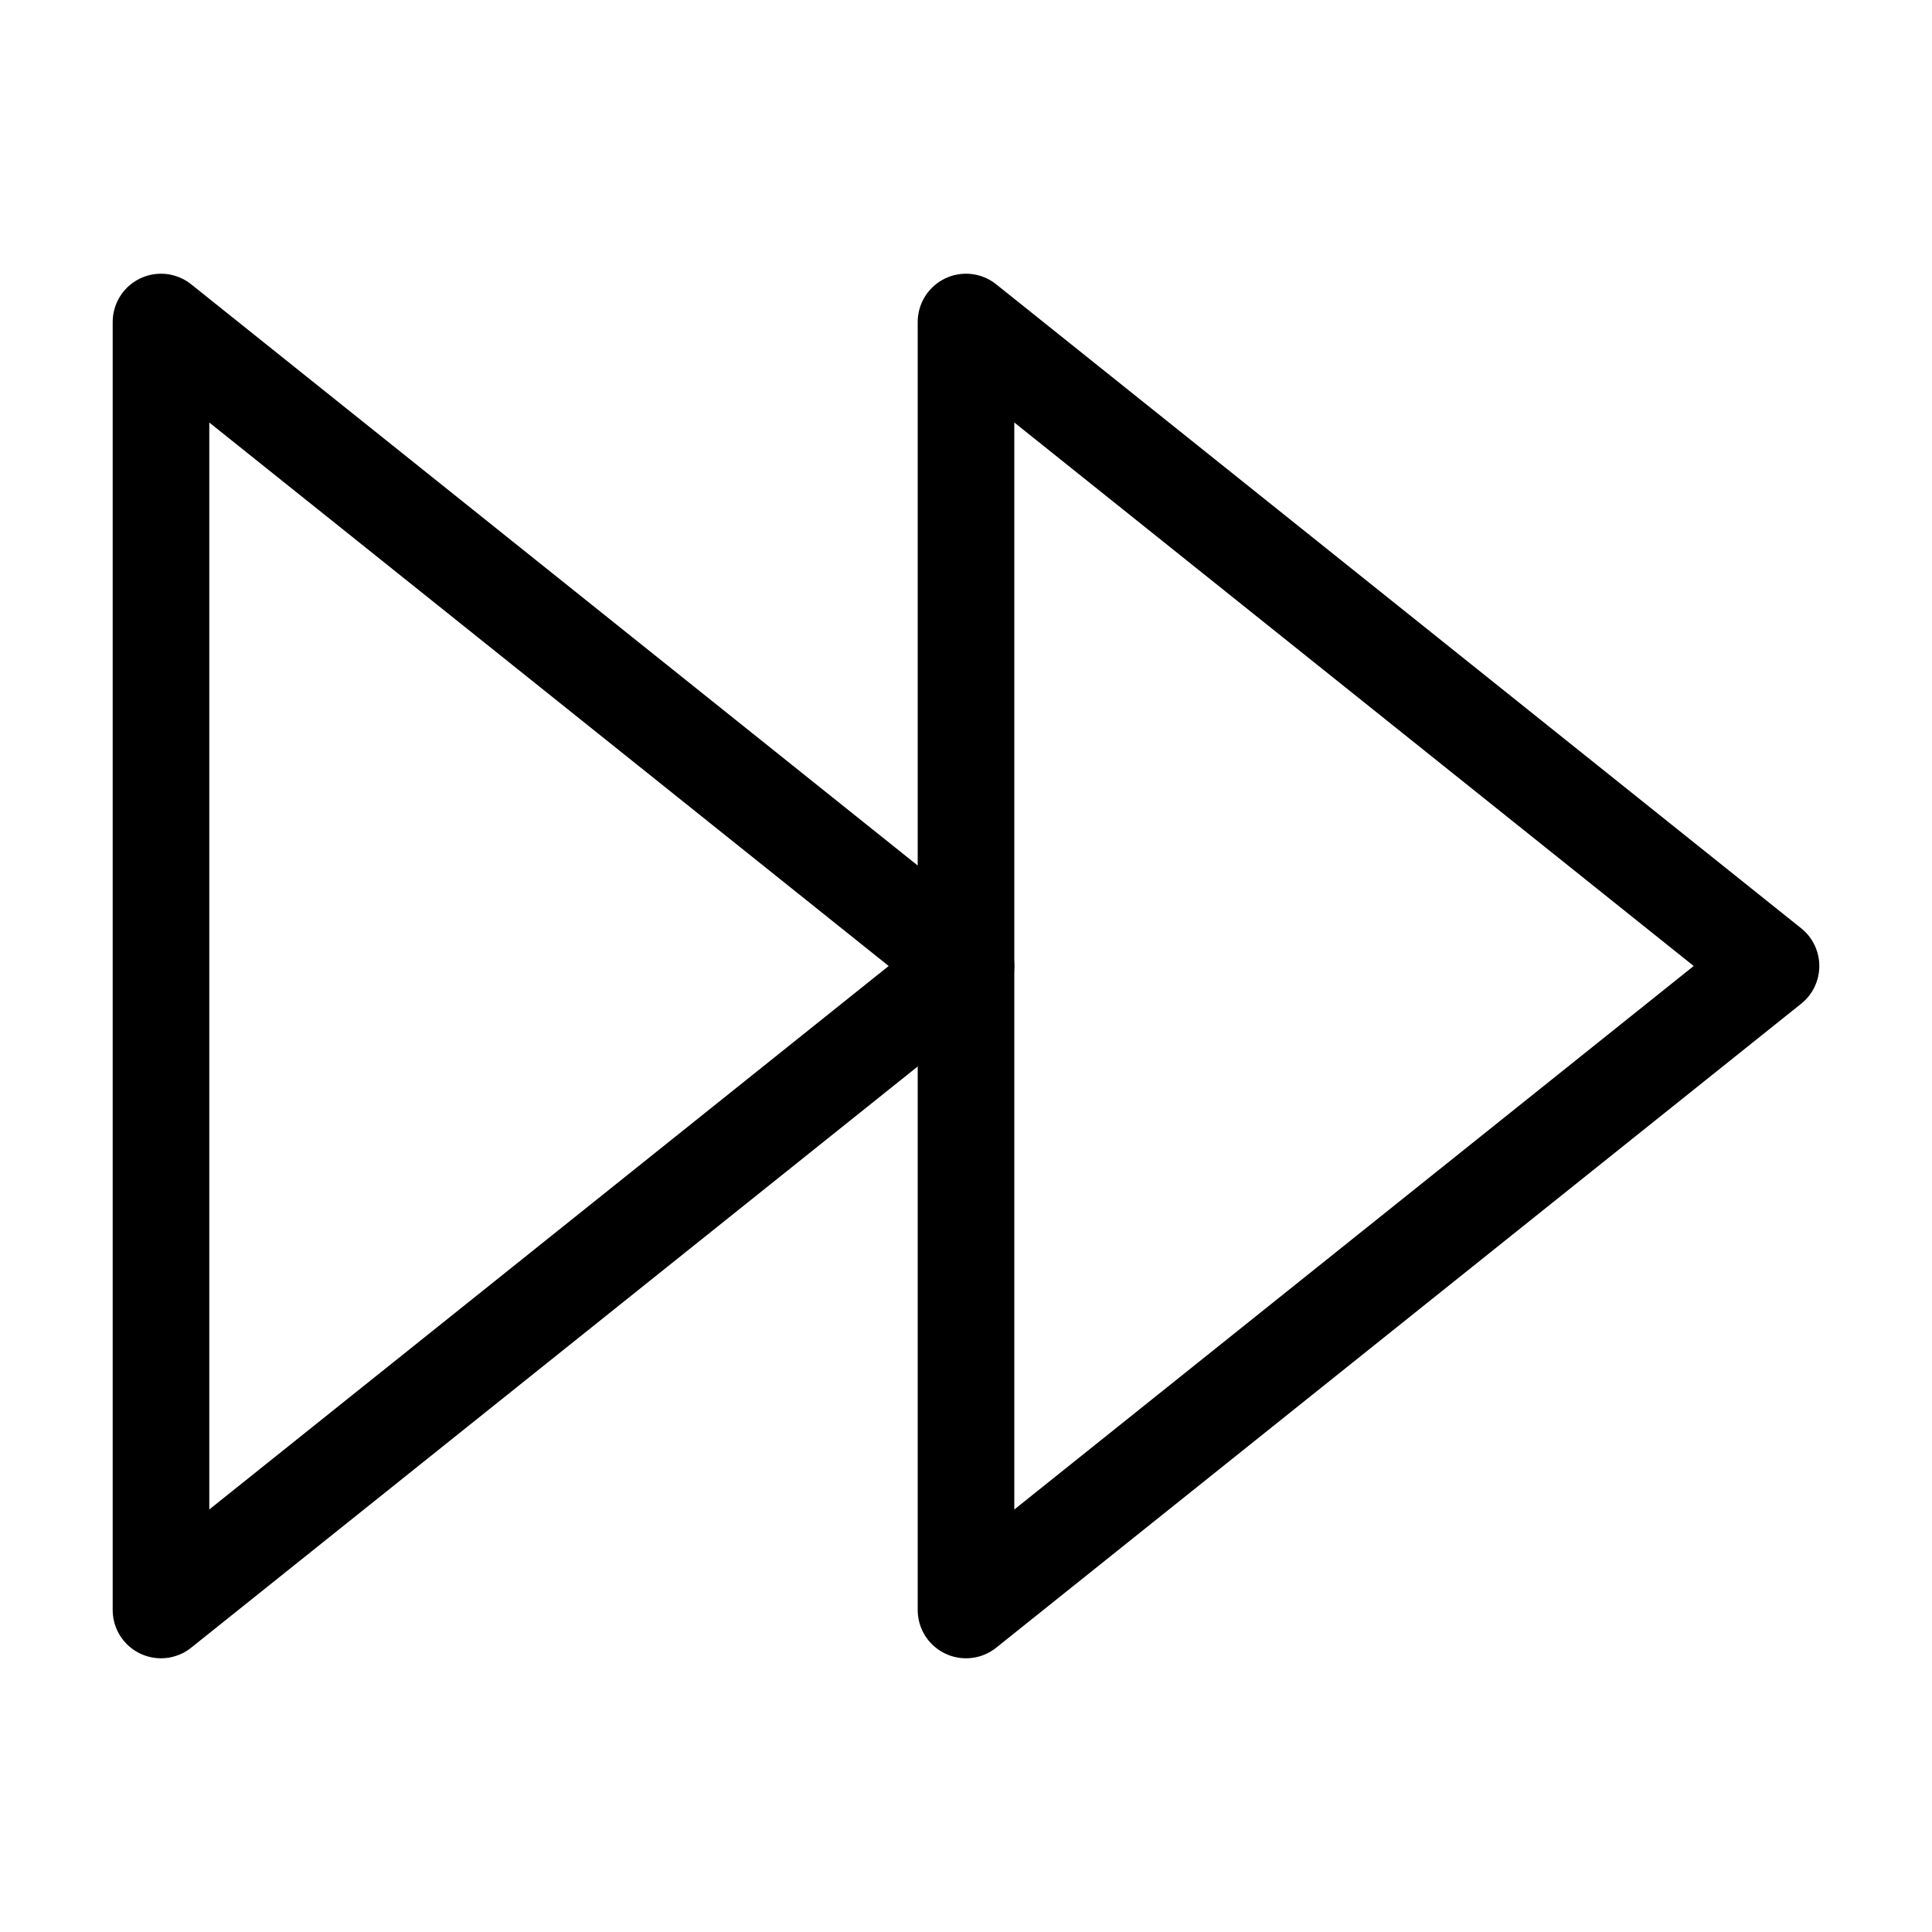
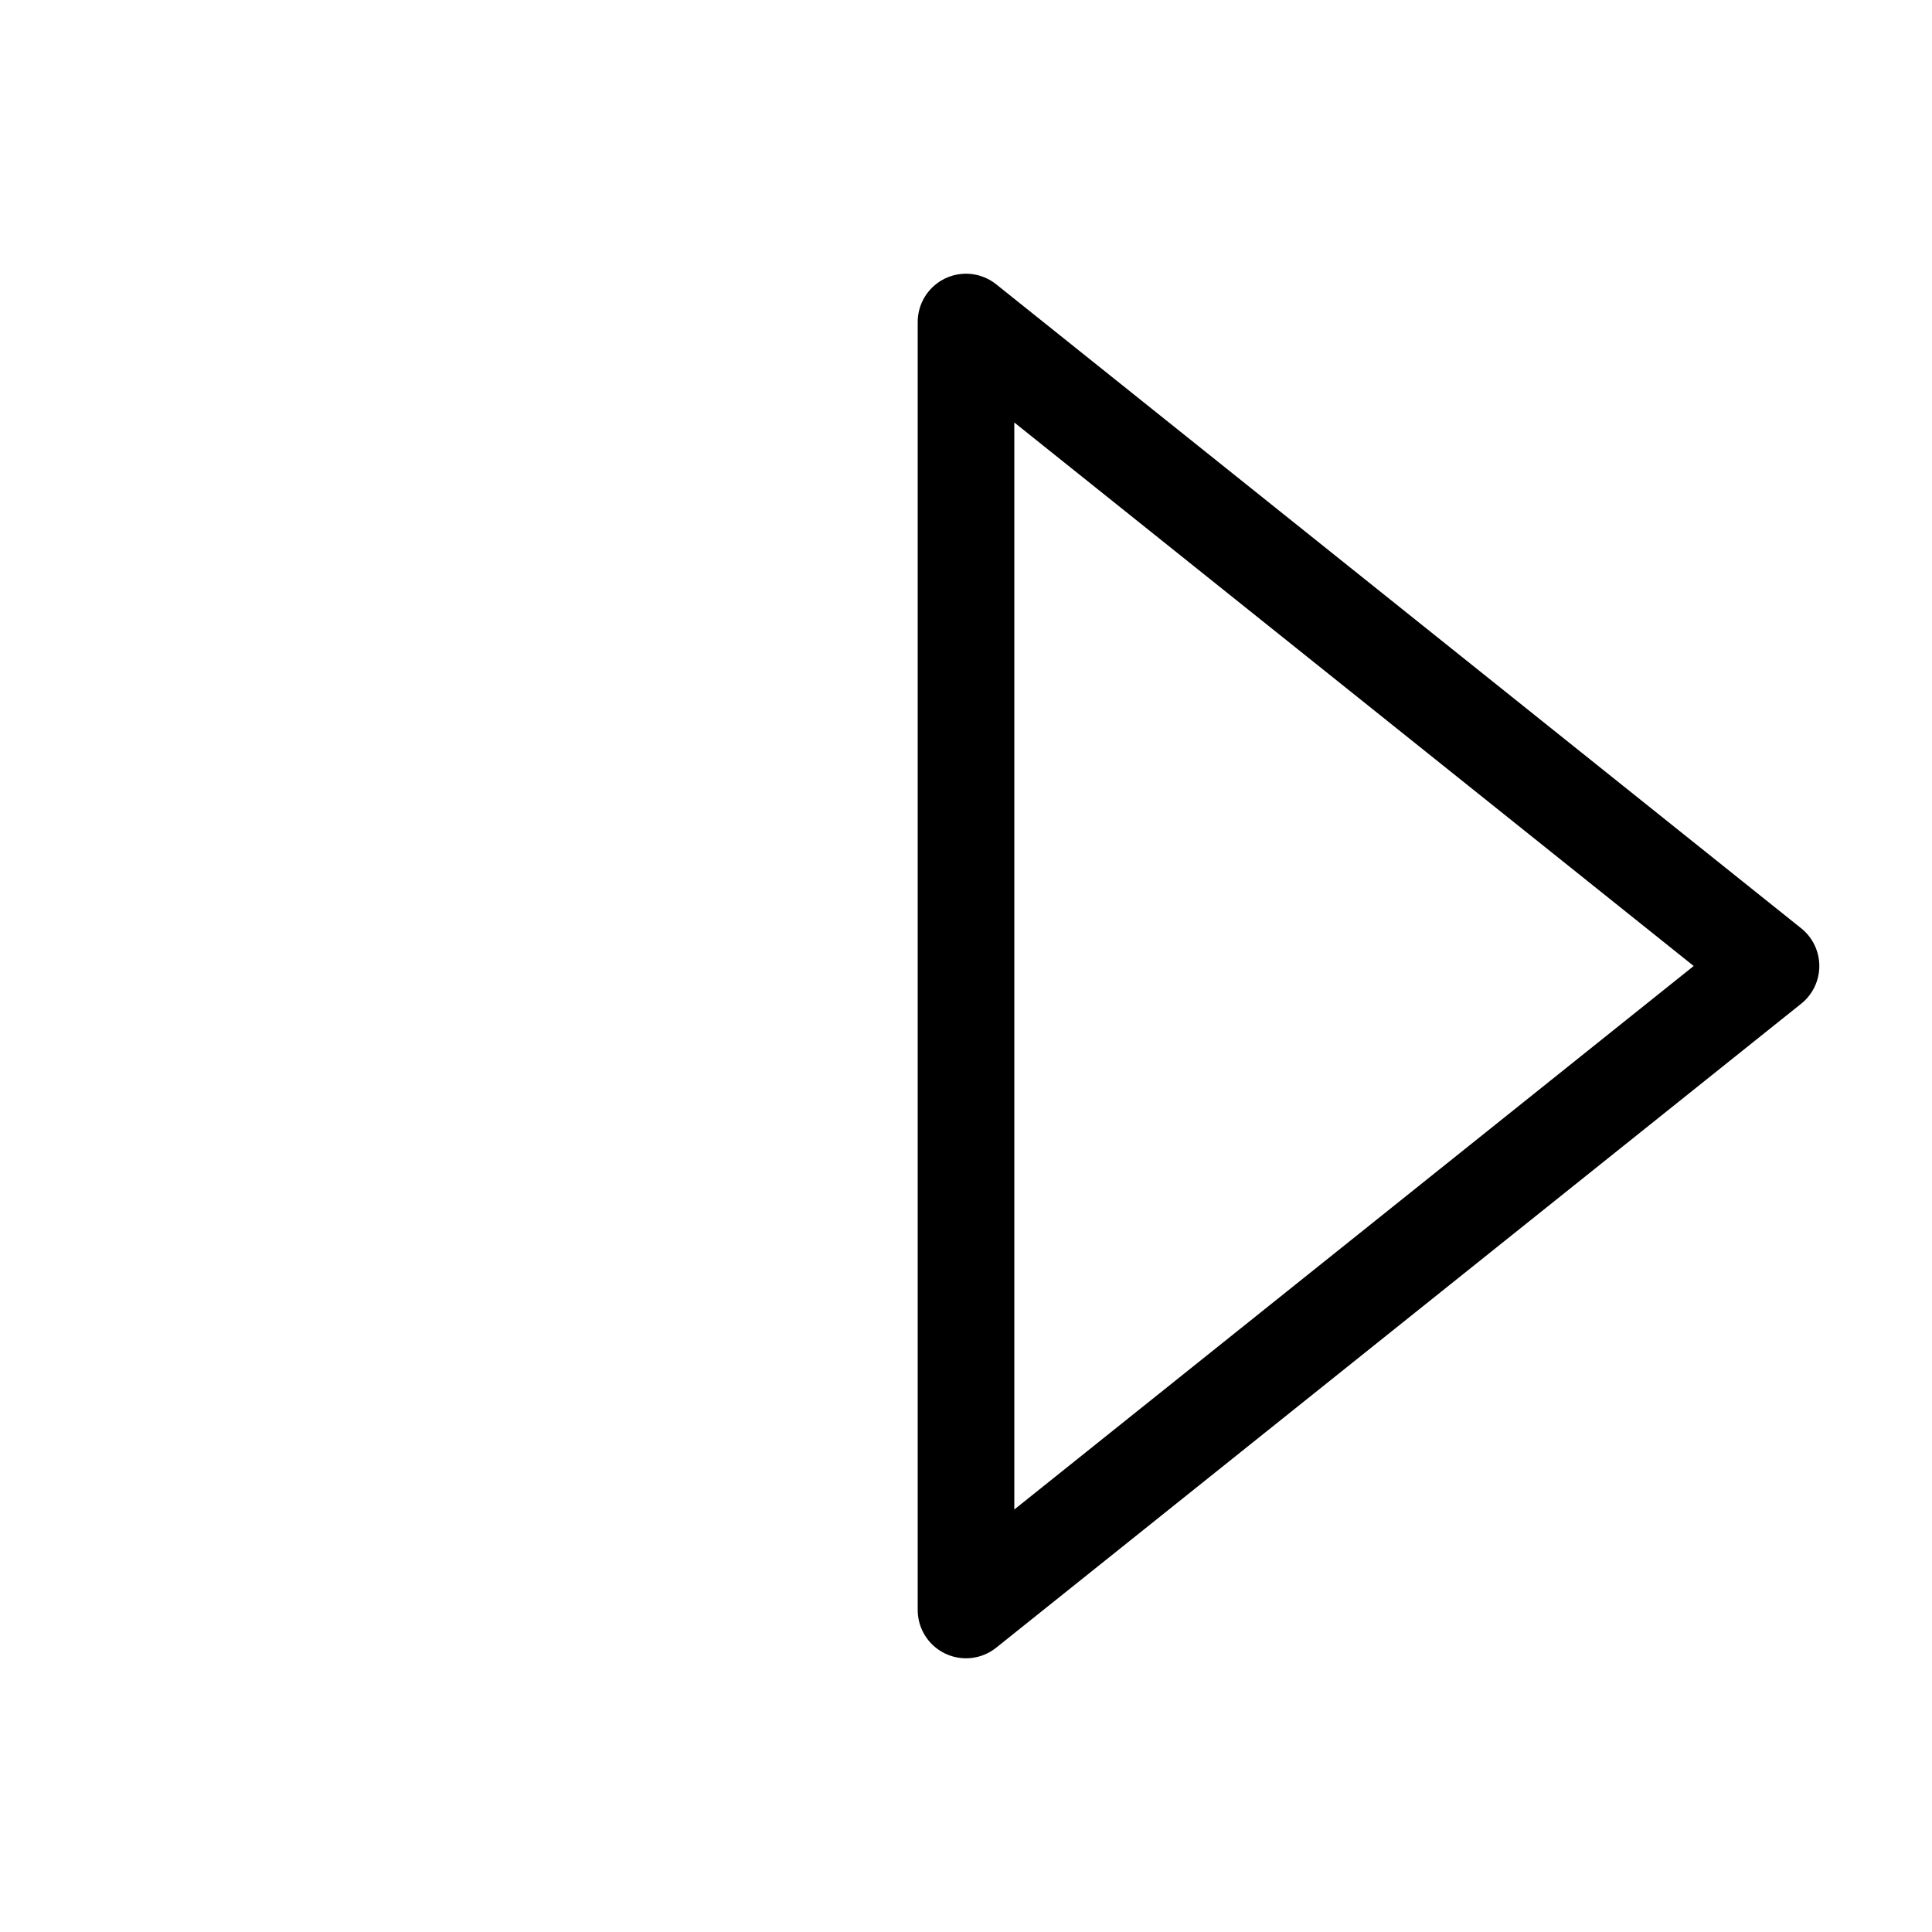
<svg xmlns="http://www.w3.org/2000/svg" width="40" height="40" viewBox="0 0 40 40" fill="none">
-   <path d="M3.333 33.333V6.667L20 20L3.333 33.333Z" stroke="black" stroke-width="2" stroke-linejoin="round" />
  <path d="M20 33.333V6.667L36.667 20L20 33.333Z" stroke="black" stroke-width="2" stroke-linejoin="round" />
</svg>